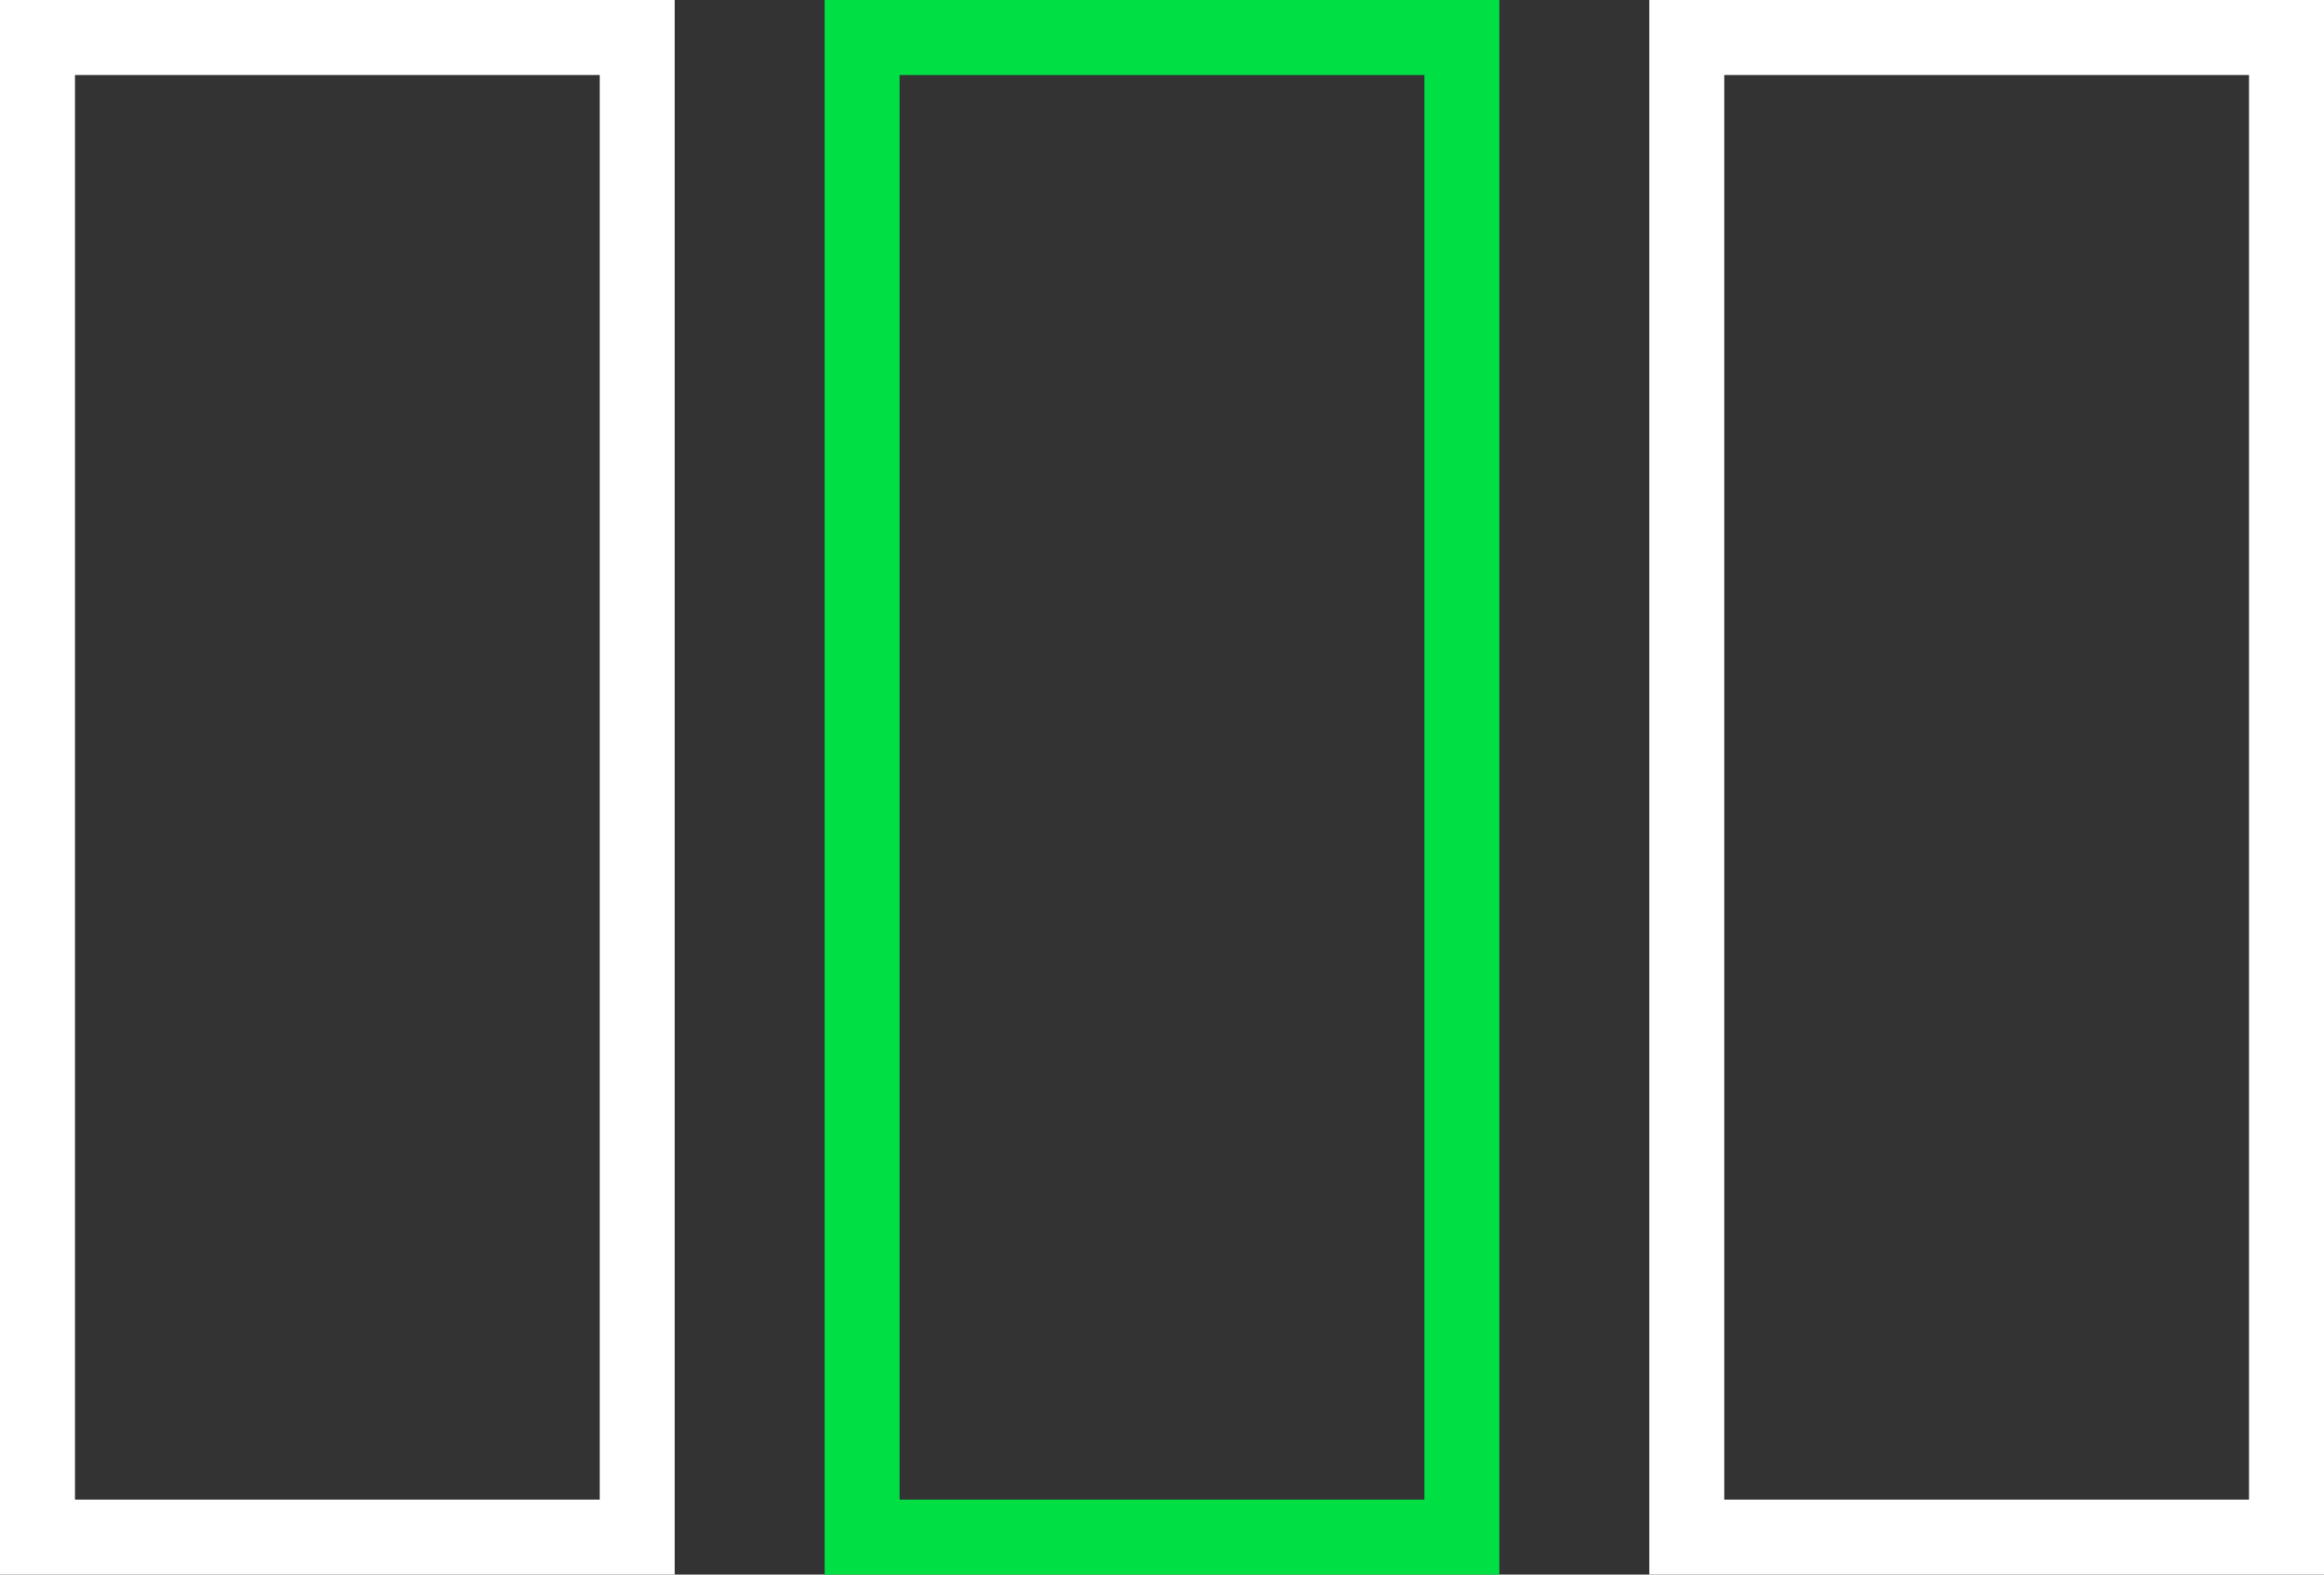
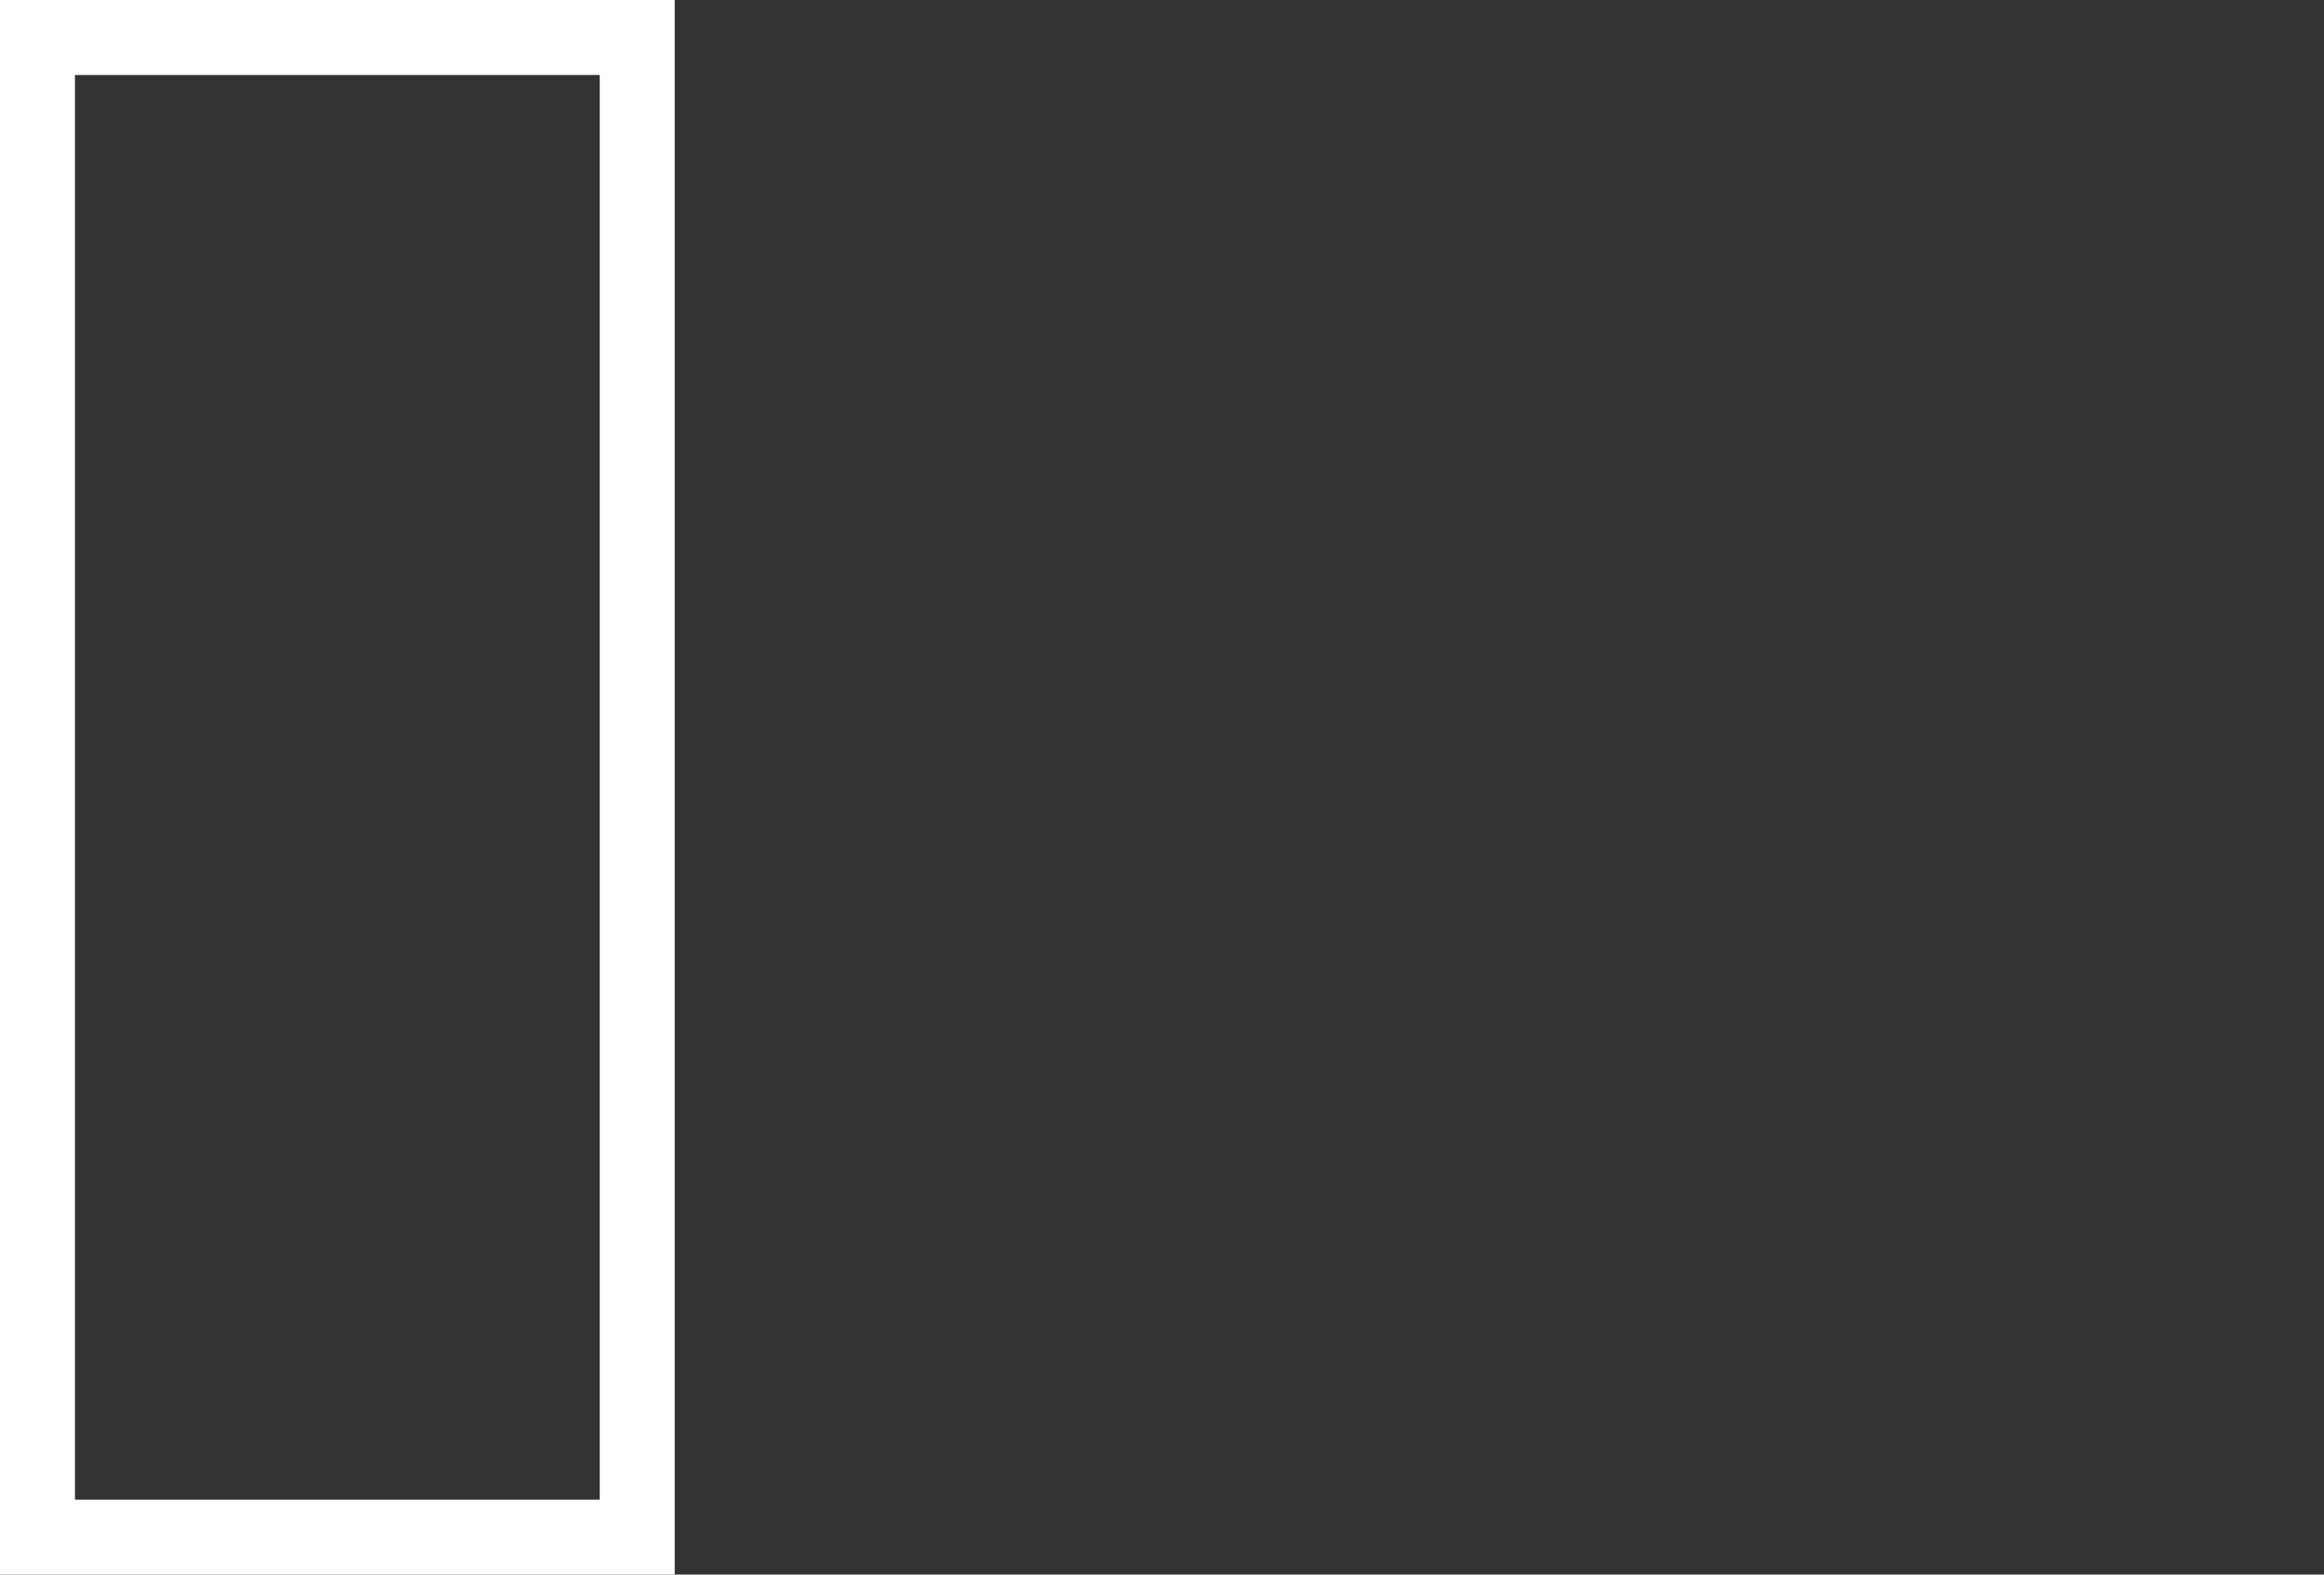
<svg xmlns="http://www.w3.org/2000/svg" viewBox="0 0 93 63">
  <rect x="0" y="0" width="93" height="63" fill="#333333" stroke="none" />
  <defs>
    <style>.cls-1,.cls-3,.cls-4{fill:none;}.cls-2{clip-path:url(#clip-path);}.cls-3{stroke:#fff;}.cls-3,.cls-4{stroke-miterlimit:10;stroke-width:3px;}.cls-4{stroke:#00e045;}</style>
    <clipPath id="clip-path">
      <rect class="cls-1" width="93" height="63" />
    </clipPath>
  </defs>
  <g id="Layer_2" data-name="Layer 2">
    <g id="Layer_1-2" data-name="Layer 1">
      <g id="Icon_-_Marketing_Attribution" data-name="Icon - Marketing Attribution">
        <g class="cls-2">
          <g class="cls-2">
            <rect class="cls-3" x="1.5" y="1.5" width="24" height="60" />
-             <rect class="cls-4" x="34.5" y="1.5" width="24" height="60" />
-             <rect class="cls-3" x="67.5" y="1.5" width="24" height="60" />
          </g>
        </g>
      </g>
    </g>
  </g>
</svg>